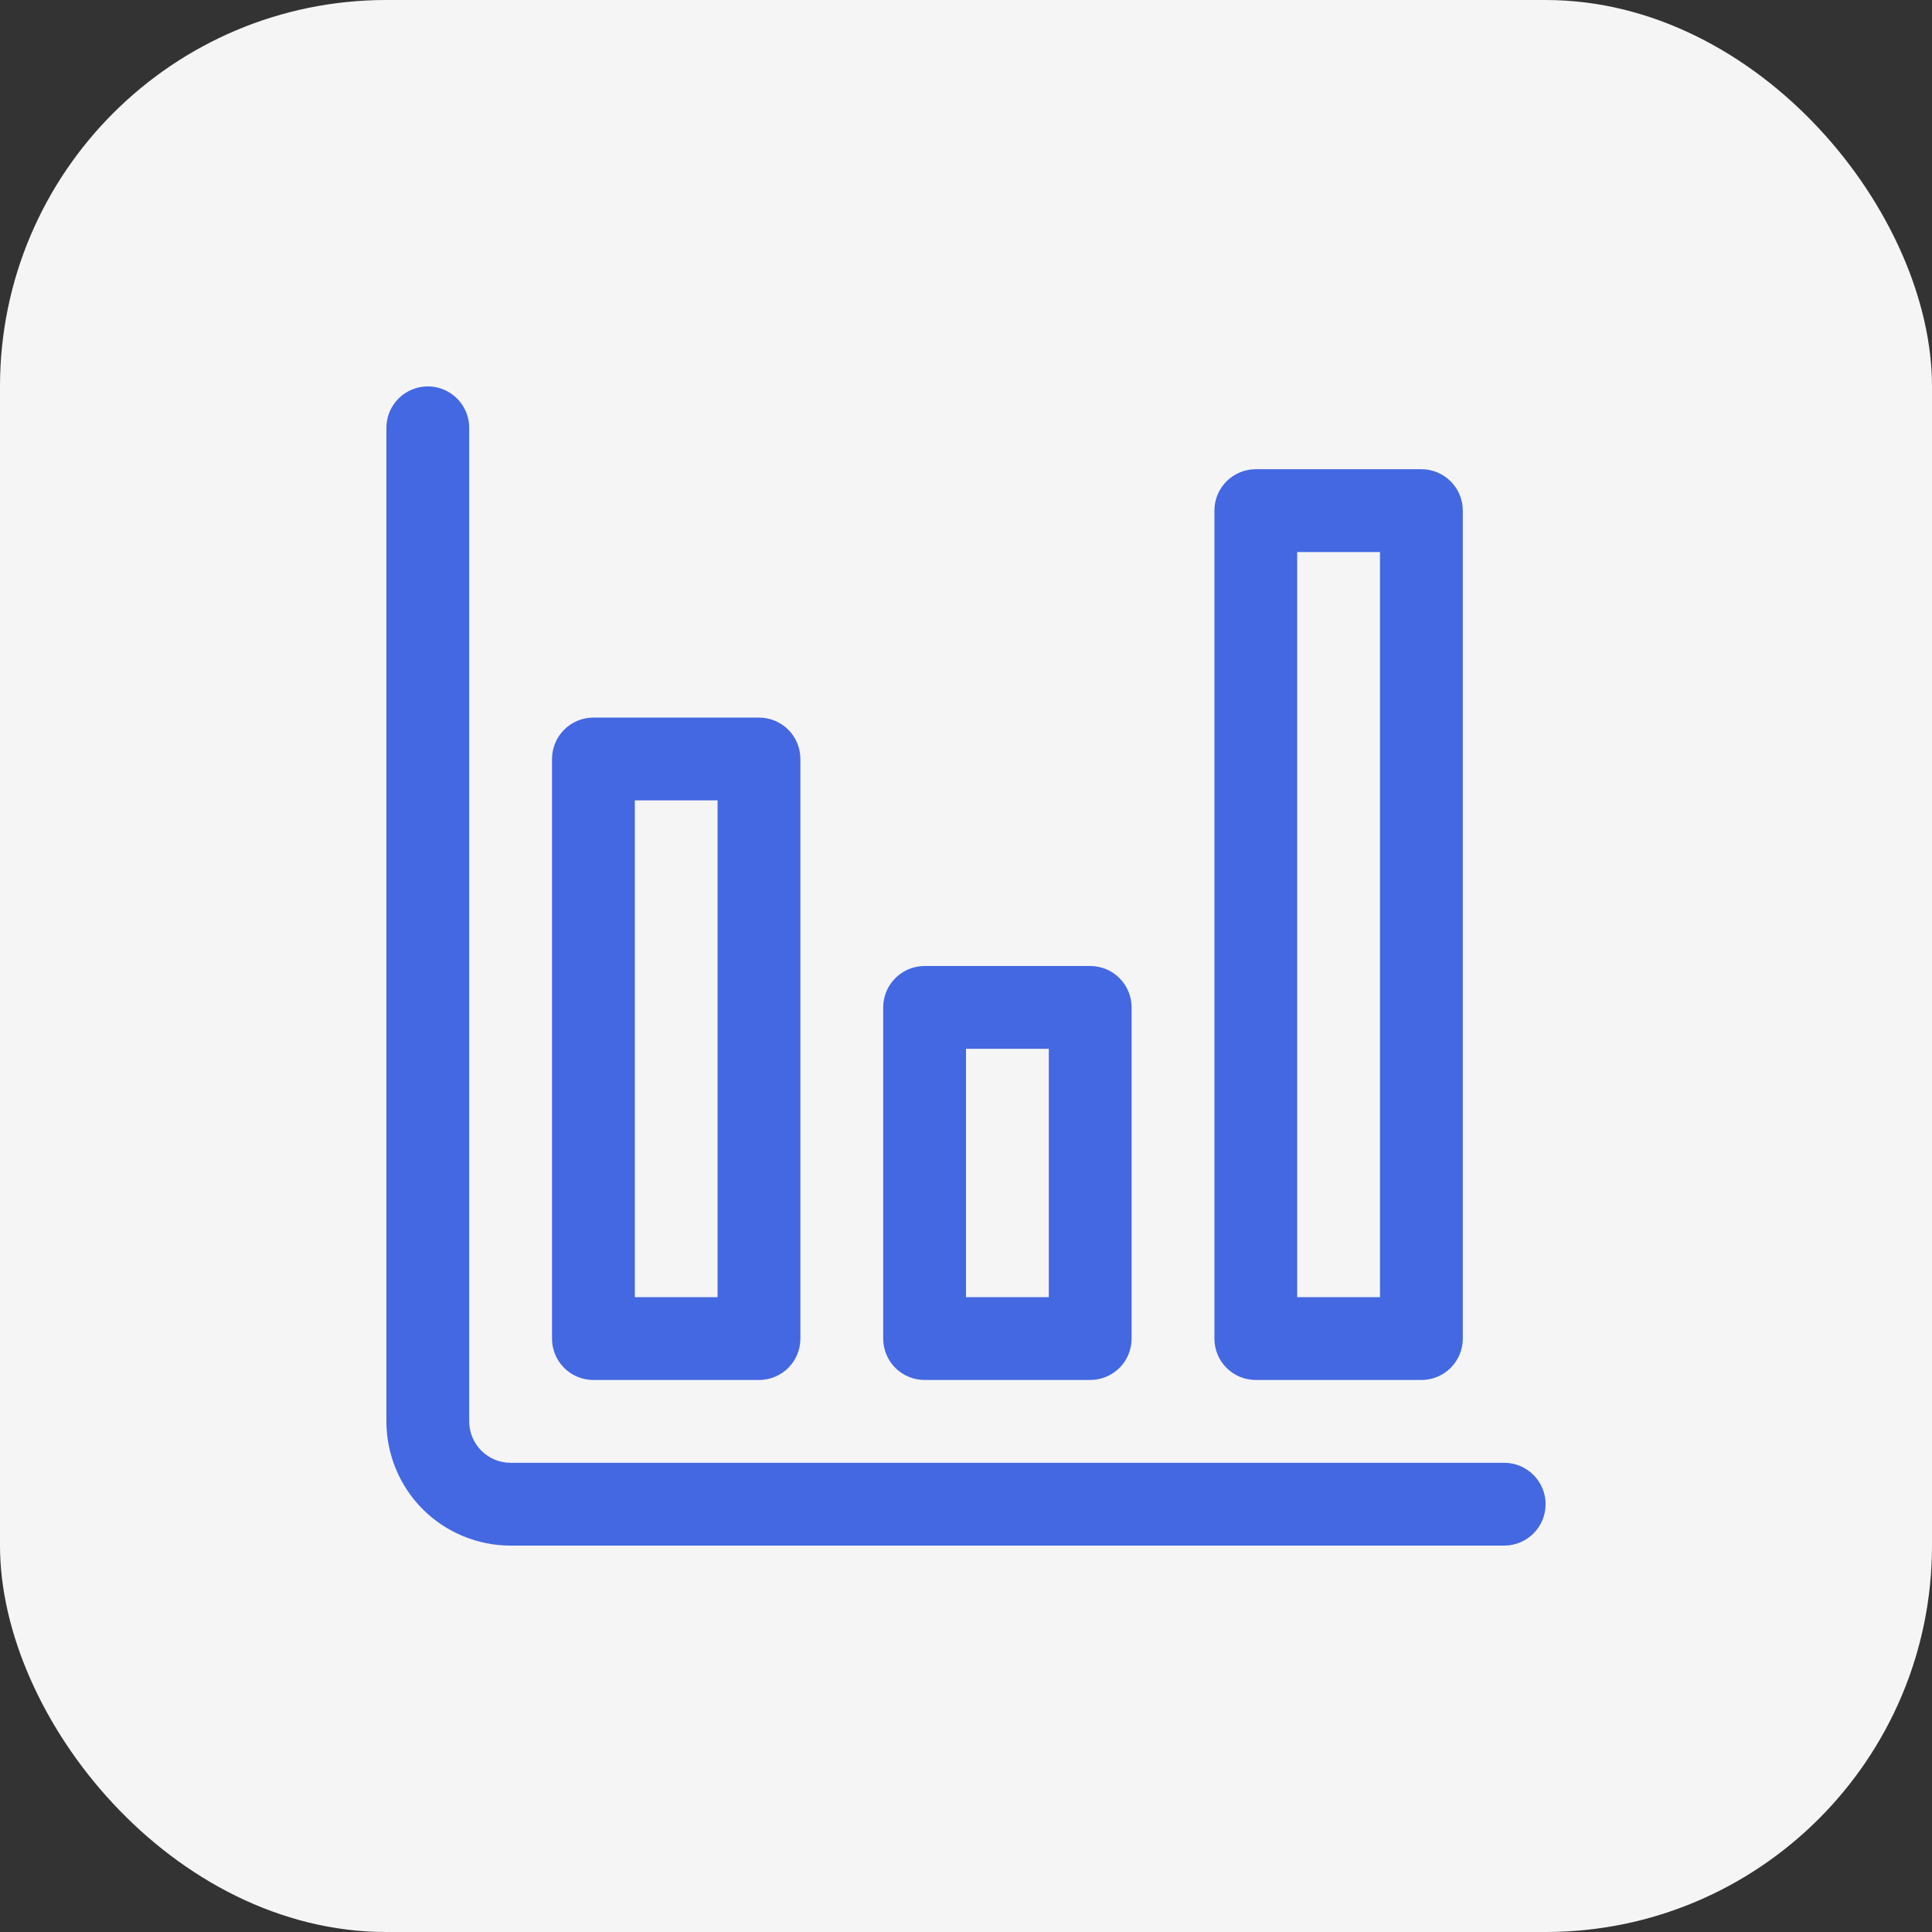
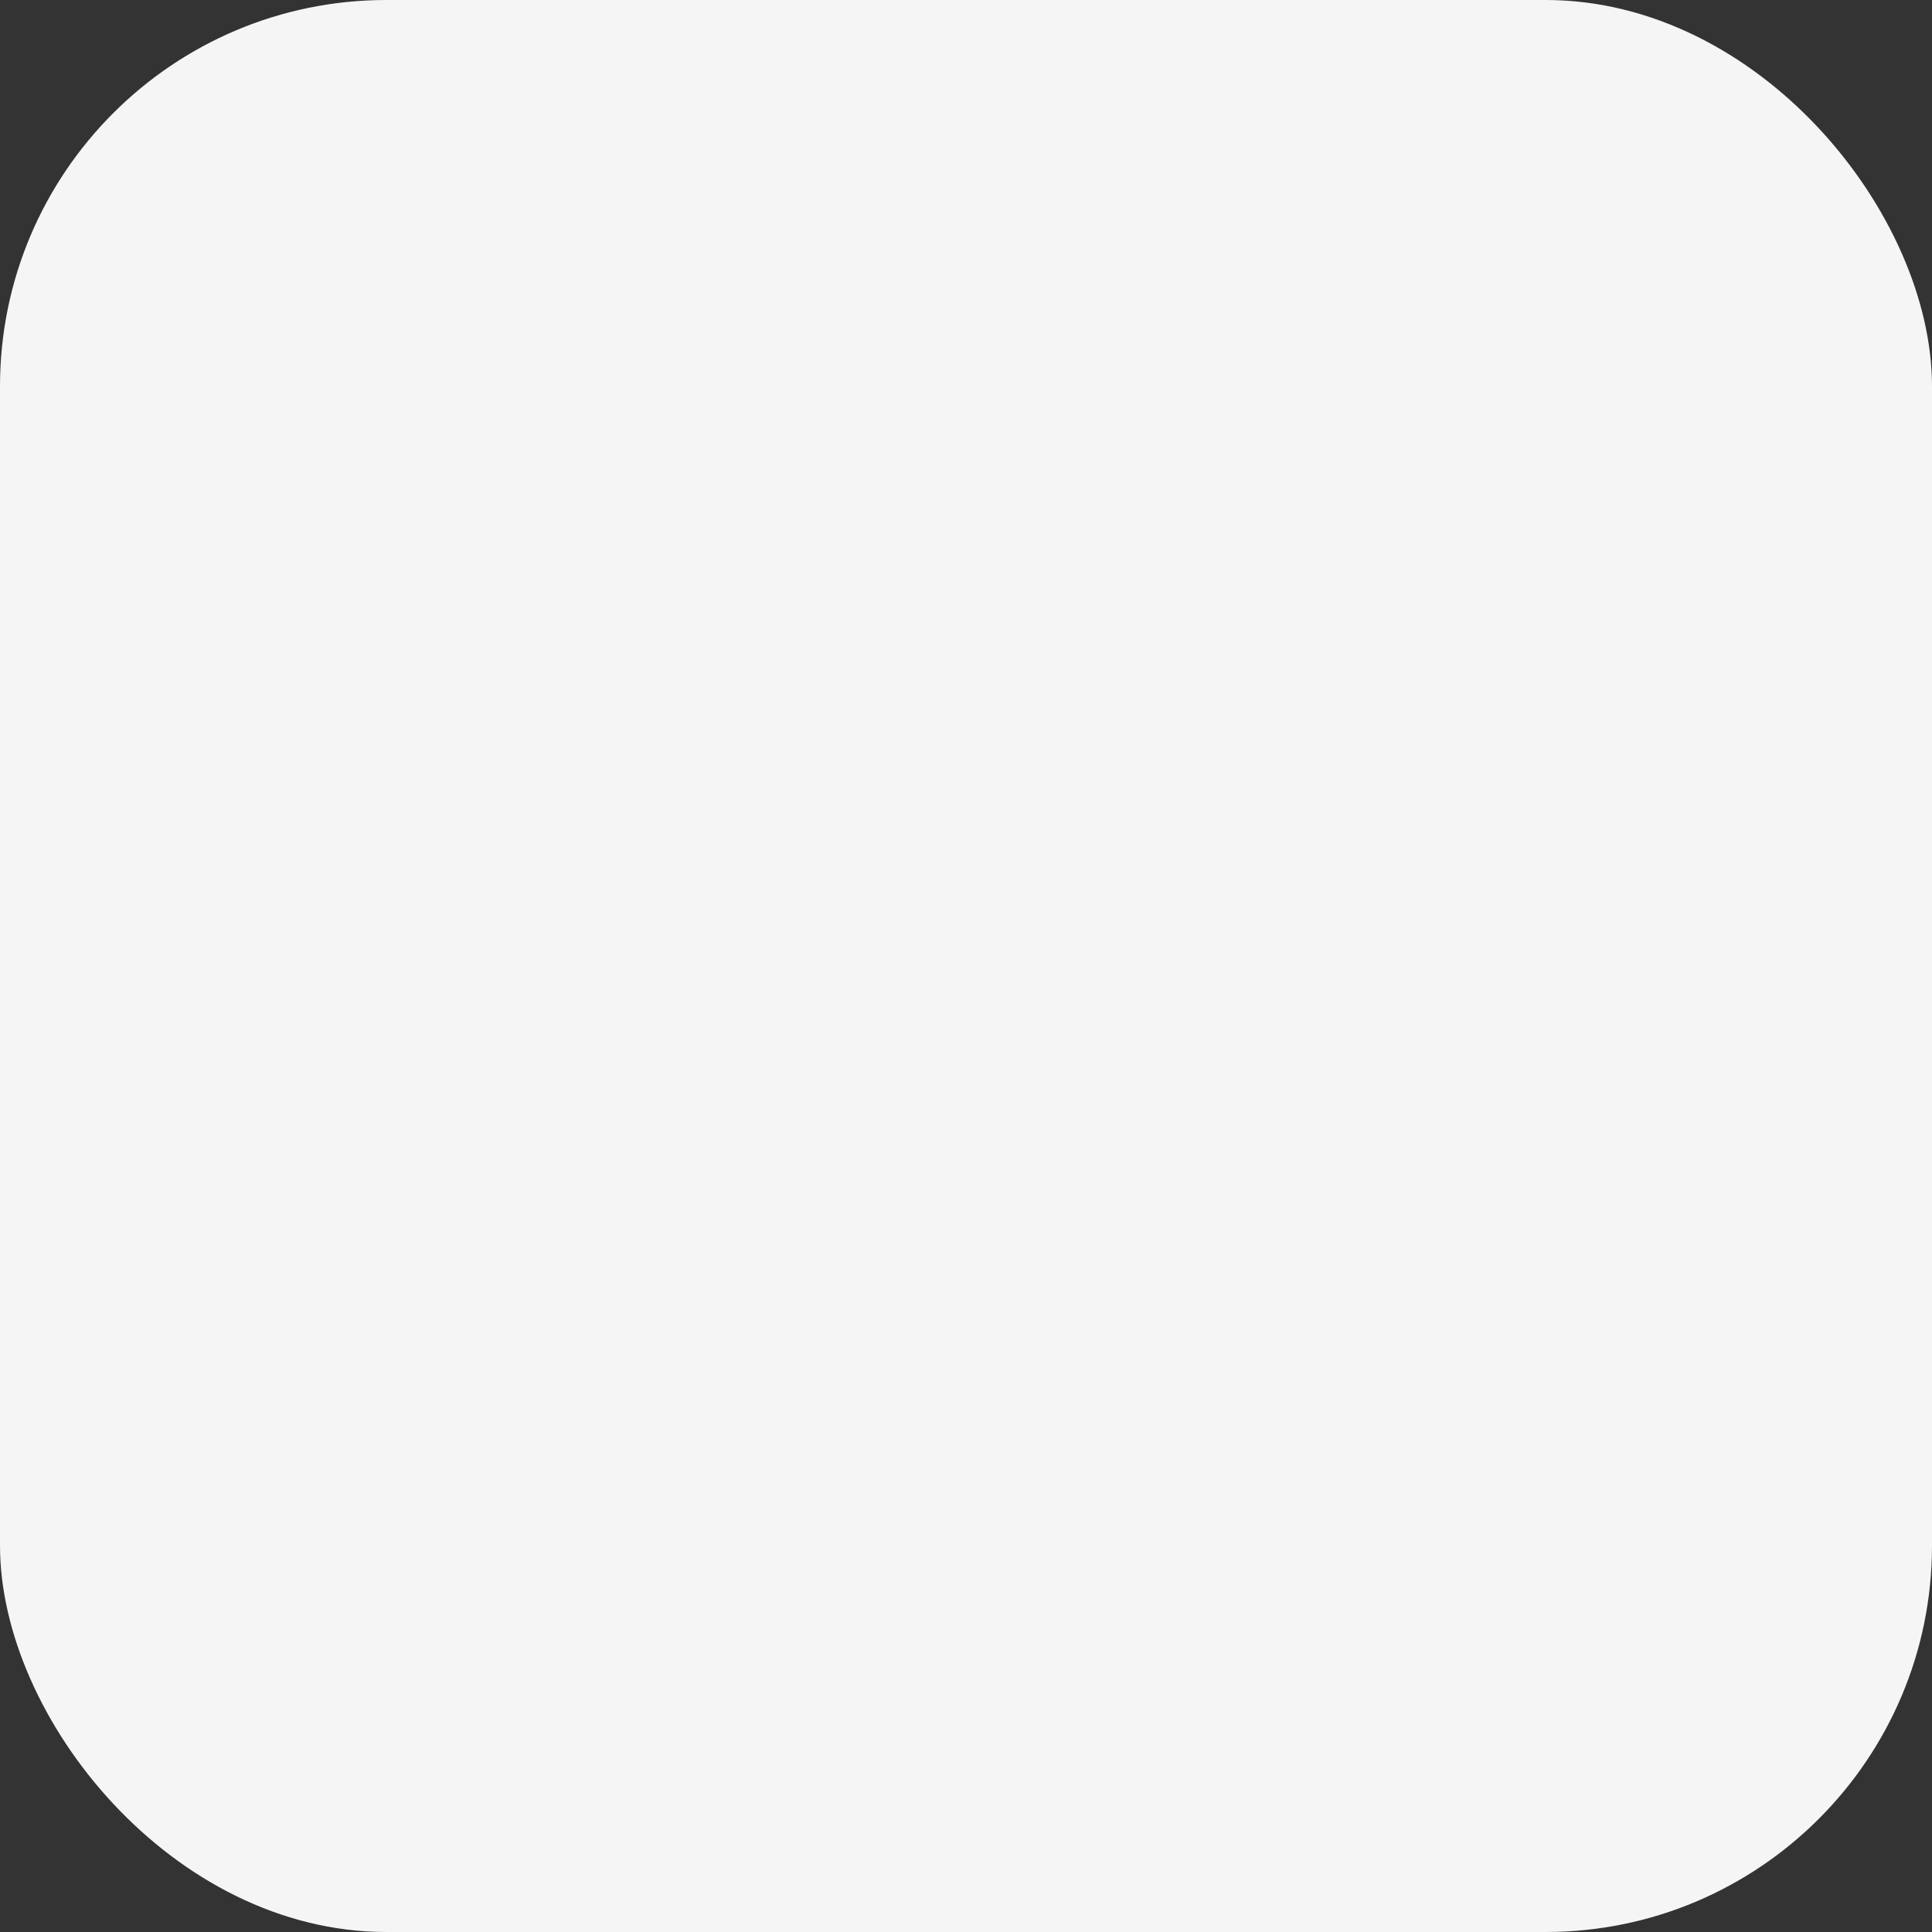
<svg xmlns="http://www.w3.org/2000/svg" width="50" height="50" viewBox="0 0 50 50" fill="none">
  <rect x="0" y="0" width="50" height="50" fill="#333333" stroke="none" />
  <rect width="50" height="50" rx="10" fill="#F5F5F5" />
-   <path d="M40 38.929C40 39.213 39.887 39.485 39.686 39.686C39.485 39.887 39.213 40 38.929 40H13.214C12.362 40 11.544 39.661 10.941 39.059C10.339 38.456 10 37.638 10 36.786V11.071C10 10.787 10.113 10.515 10.314 10.314C10.515 10.113 10.787 10 11.071 10C11.356 10 11.628 10.113 11.829 10.314C12.03 10.515 12.143 10.787 12.143 11.071V36.786C12.143 37.07 12.256 37.342 12.457 37.543C12.658 37.744 12.93 37.857 13.214 37.857H38.929C39.213 37.857 39.485 37.97 39.686 38.171C39.887 38.372 40 38.644 40 38.929ZM22.857 34.643V26.071C22.857 25.787 22.97 25.515 23.171 25.314C23.372 25.113 23.644 25 23.929 25H28.214C28.498 25 28.771 25.113 28.972 25.314C29.173 25.515 29.286 25.787 29.286 26.071V34.643C29.286 34.927 29.173 35.2 28.972 35.401C28.771 35.601 28.498 35.714 28.214 35.714H23.929C23.644 35.714 23.372 35.601 23.171 35.401C22.97 35.2 22.857 34.927 22.857 34.643ZM25 33.571H27.143V27.143H25V33.571ZM31.429 34.643V13.214C31.429 12.93 31.541 12.658 31.742 12.457C31.943 12.256 32.216 12.143 32.5 12.143H36.786C37.07 12.143 37.342 12.256 37.543 12.457C37.744 12.658 37.857 12.93 37.857 13.214V34.643C37.857 34.927 37.744 35.2 37.543 35.401C37.342 35.601 37.07 35.714 36.786 35.714H32.5C32.216 35.714 31.943 35.601 31.742 35.401C31.541 35.2 31.429 34.927 31.429 34.643ZM33.571 33.571H35.714V14.286H33.571V33.571ZM14.286 34.643V19.643C14.286 19.359 14.399 19.086 14.6 18.885C14.8 18.684 15.073 18.571 15.357 18.571H19.643C19.927 18.571 20.2 18.684 20.401 18.885C20.601 19.086 20.714 19.359 20.714 19.643V34.643C20.714 34.927 20.601 35.2 20.401 35.401C20.2 35.601 19.927 35.714 19.643 35.714H15.357C15.073 35.714 14.8 35.601 14.6 35.401C14.399 35.2 14.286 34.927 14.286 34.643ZM16.429 33.571H18.571V20.714H16.429V33.571Z" fill="#4368E1" />
</svg>